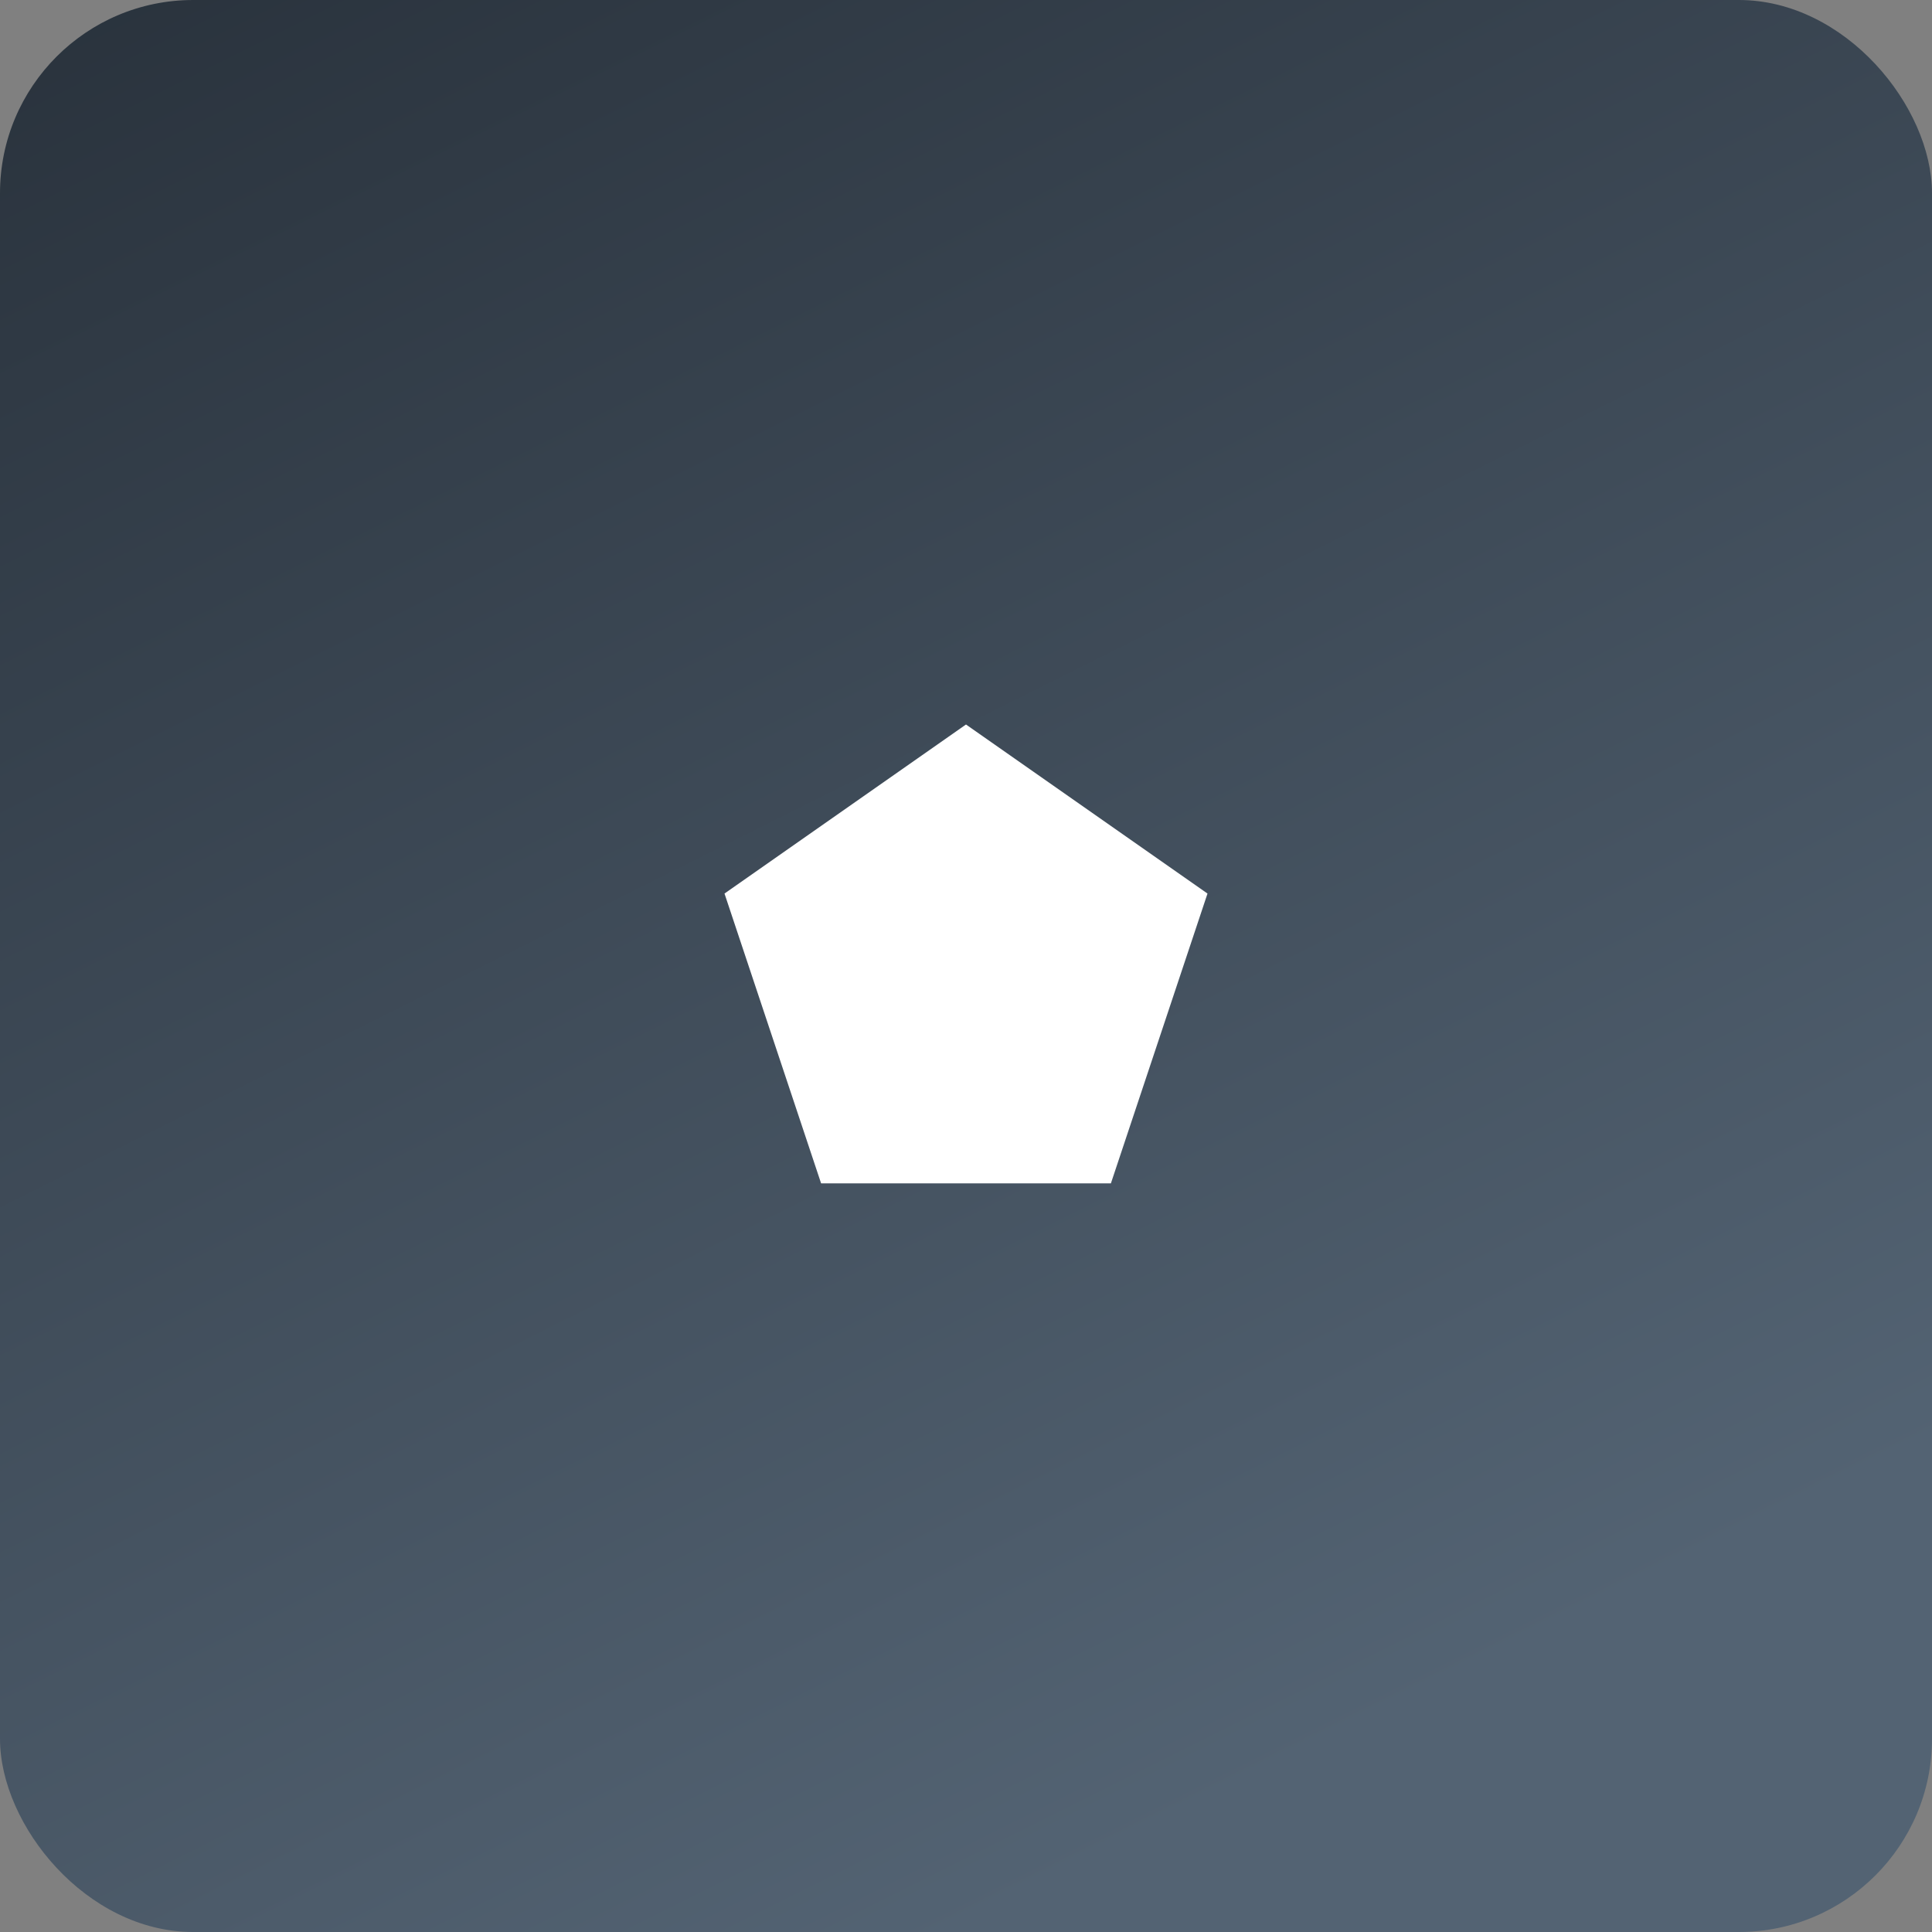
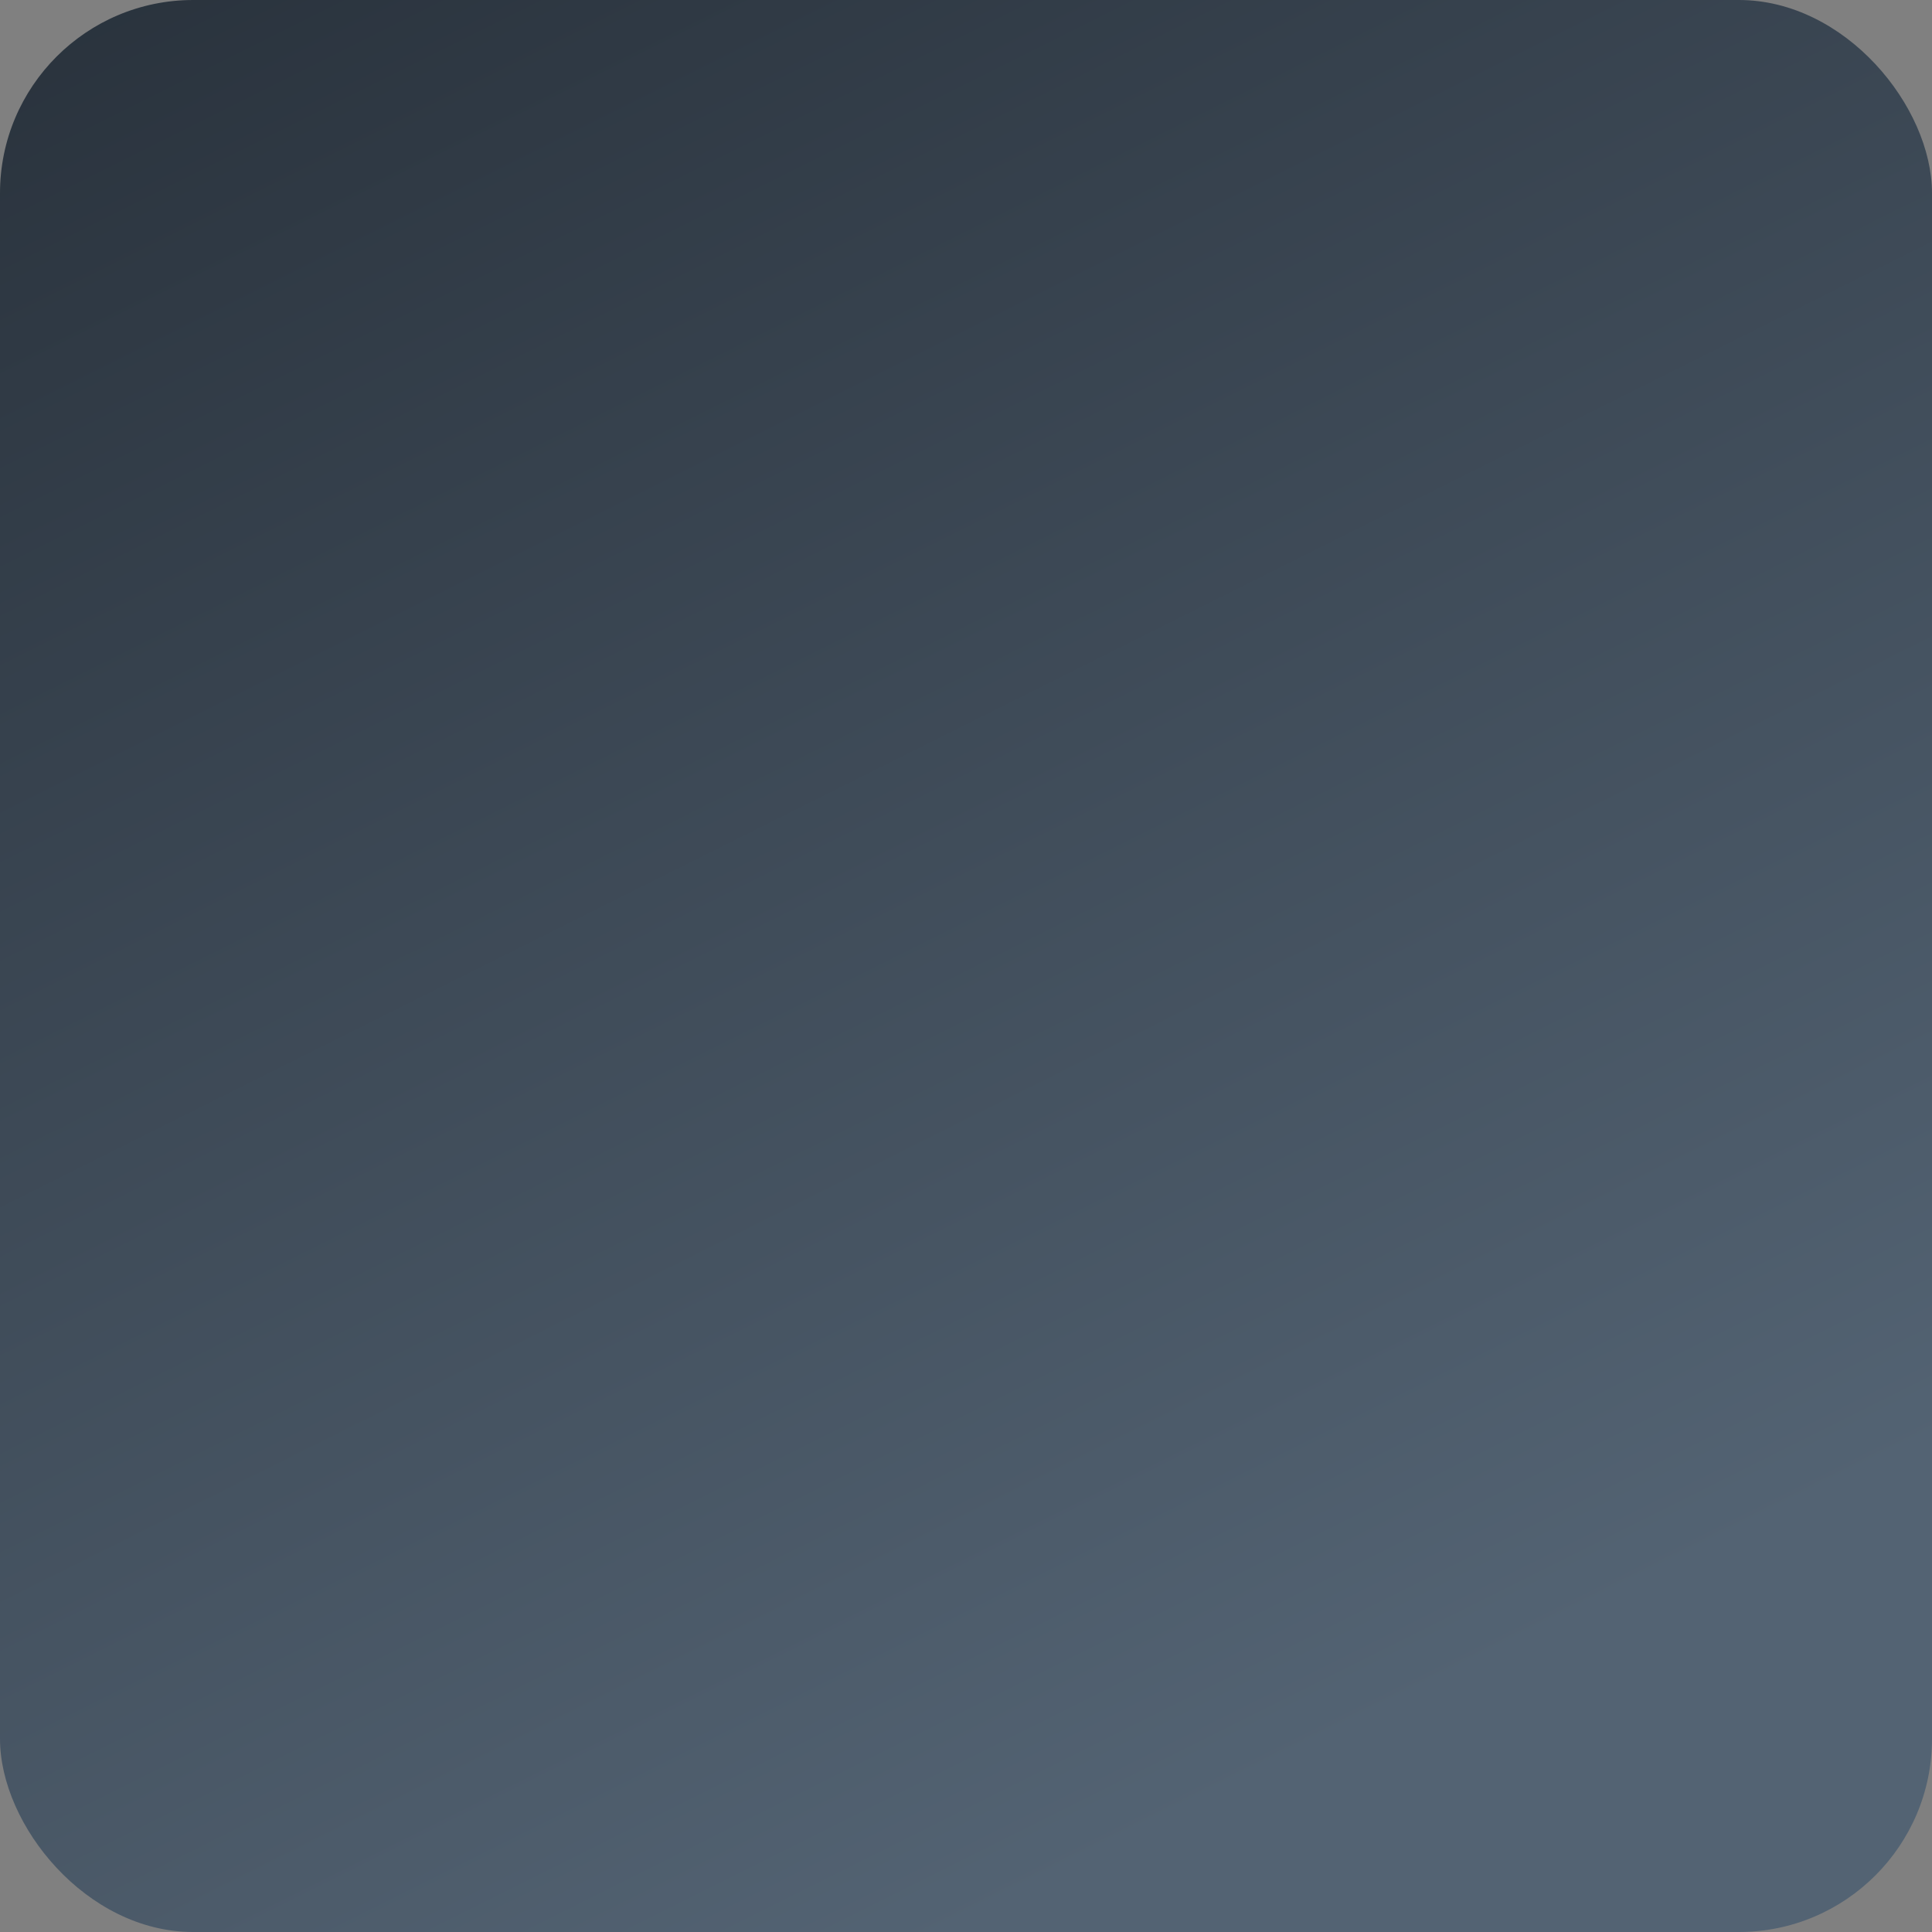
<svg xmlns="http://www.w3.org/2000/svg" width="80" height="80" viewBox="0 0 80 80" fill="none">
  <rect x="0" y="0" width="80" height="80" fill="#808080" stroke="none" />
  <rect width="80" height="80" rx="8" fill="url(#paint0_linear_130_6201)" />
-   <path d="M30 37L34 49H46L50 37L40 30L30 37Z" fill="white" />
  <defs>
    <linearGradient id="paint0_linear_130_6201" x1="0" y1="0" x2="40" y2="80" gradientUnits="userSpaceOnUse">
      <stop stop-color="#29323C" />
      <stop offset="1" stop-color="#536373" />
    </linearGradient>
  </defs>
</svg>